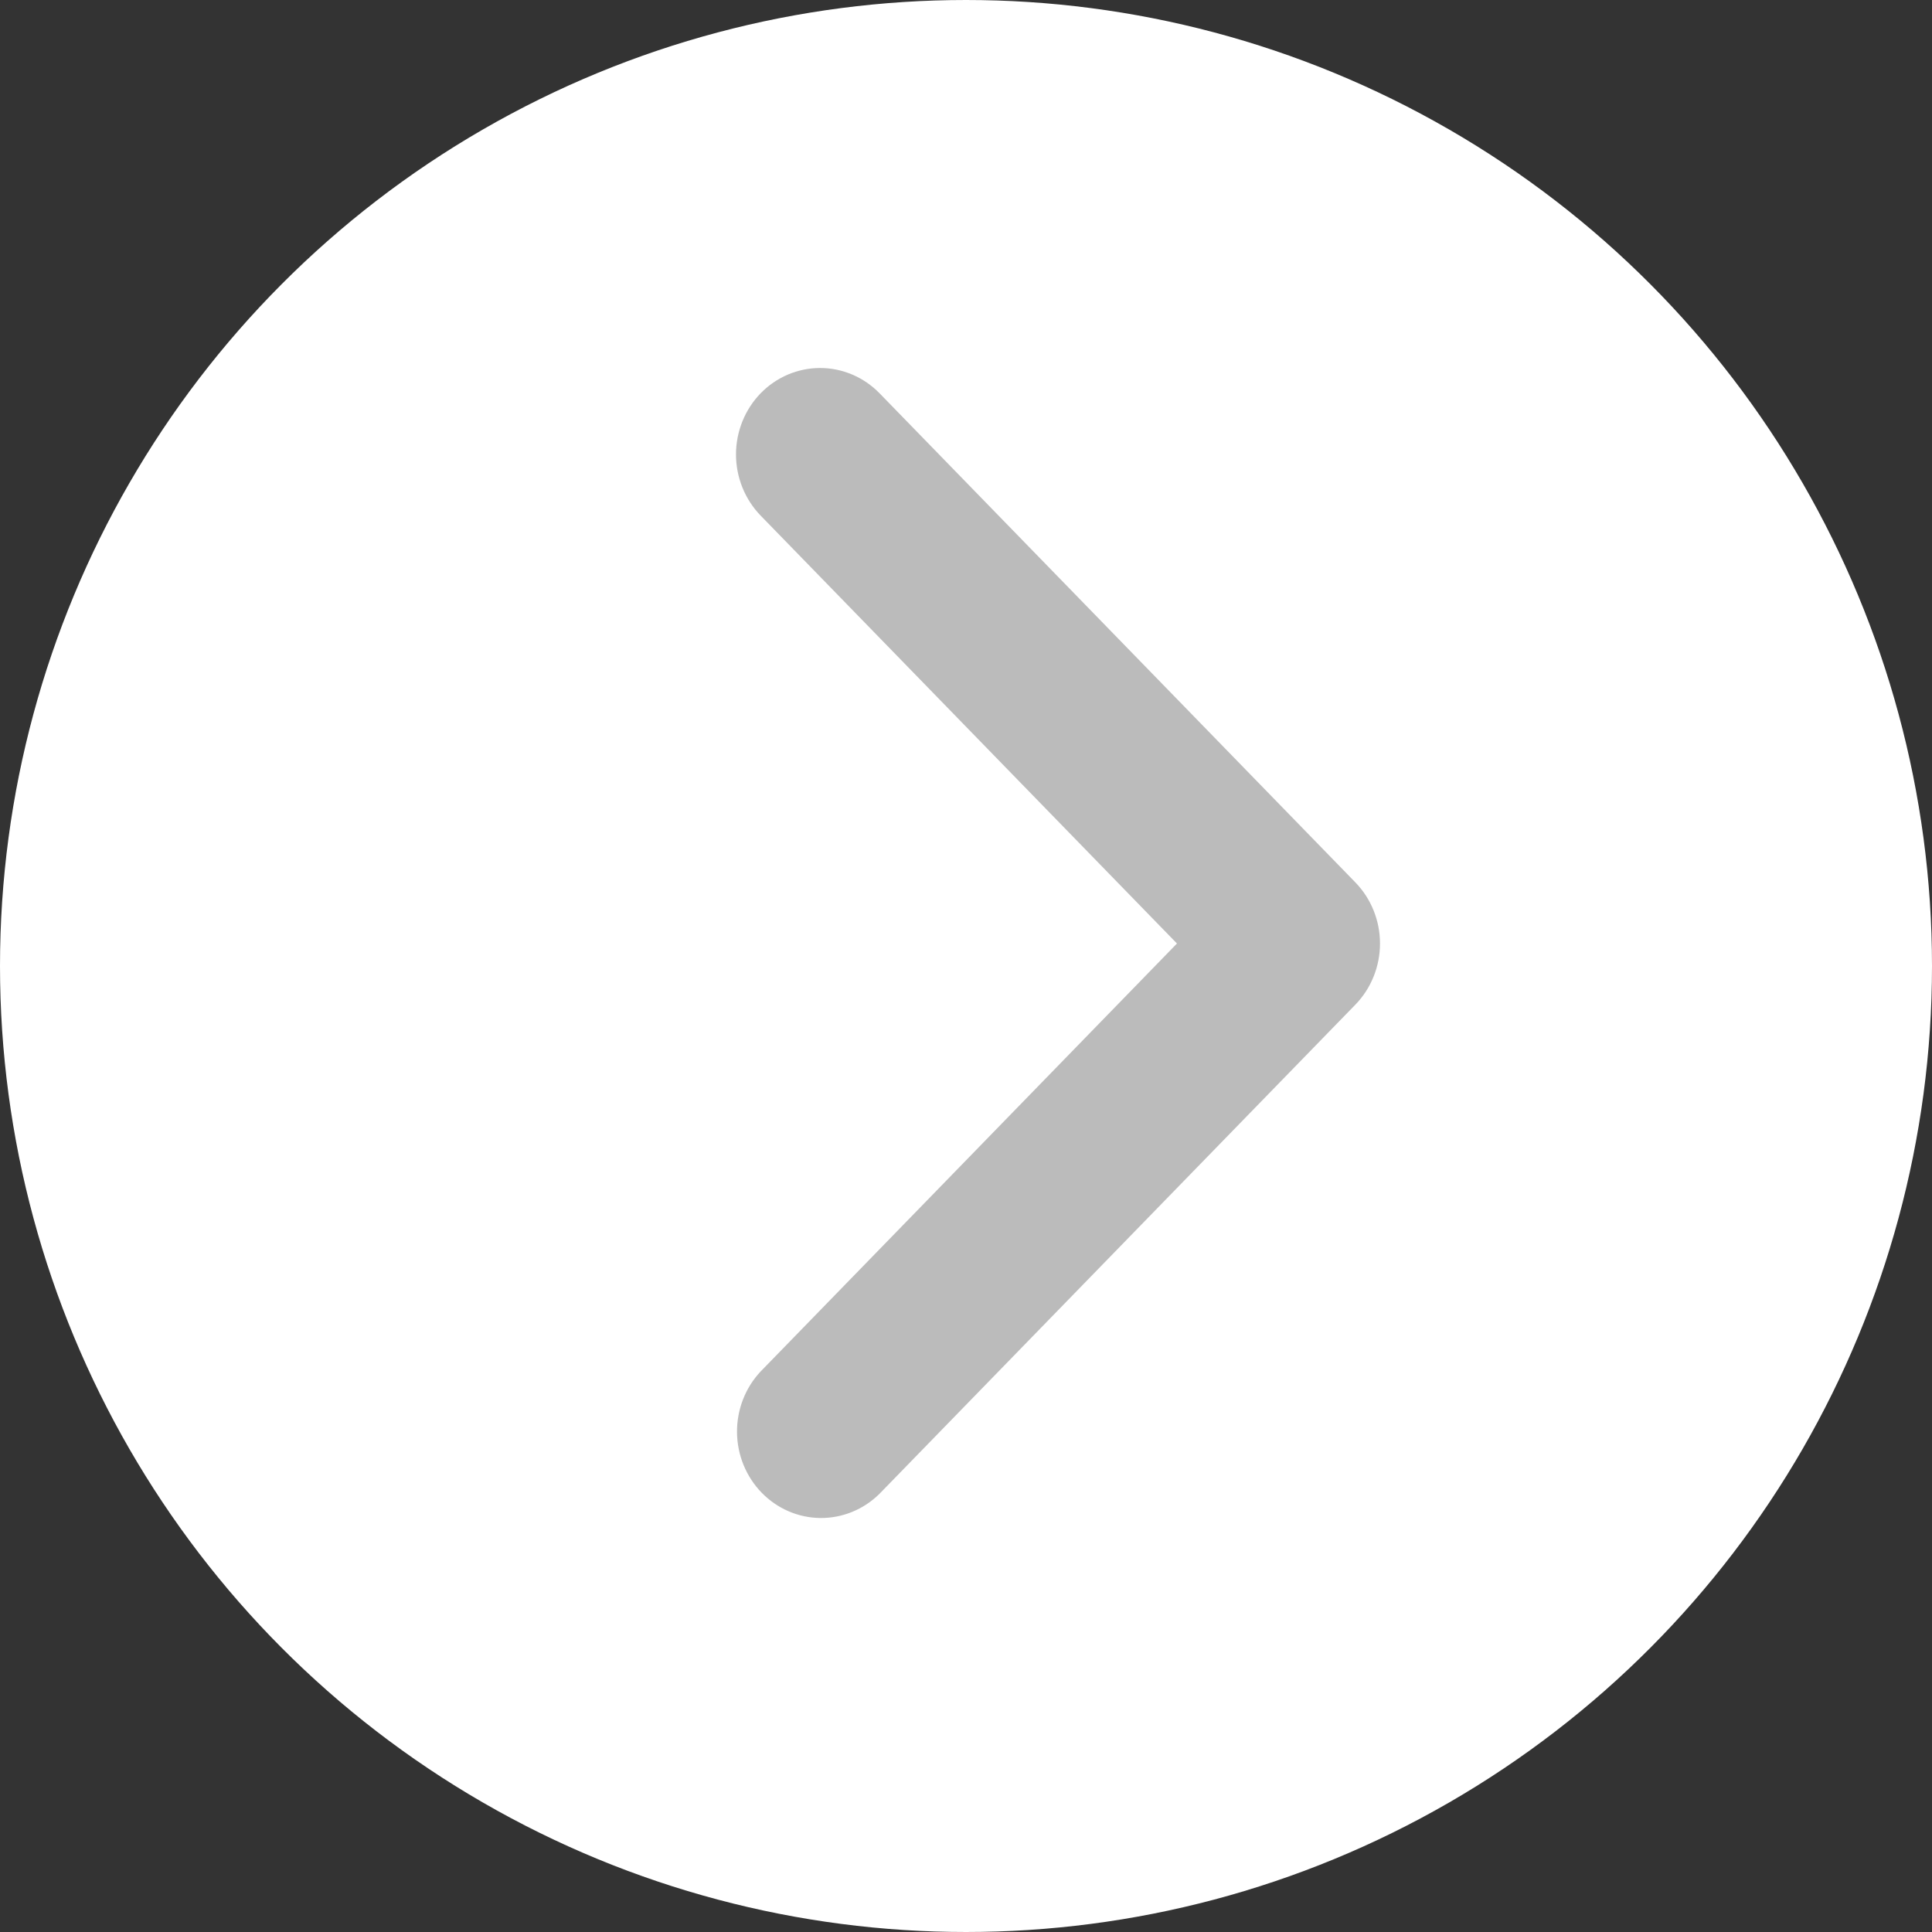
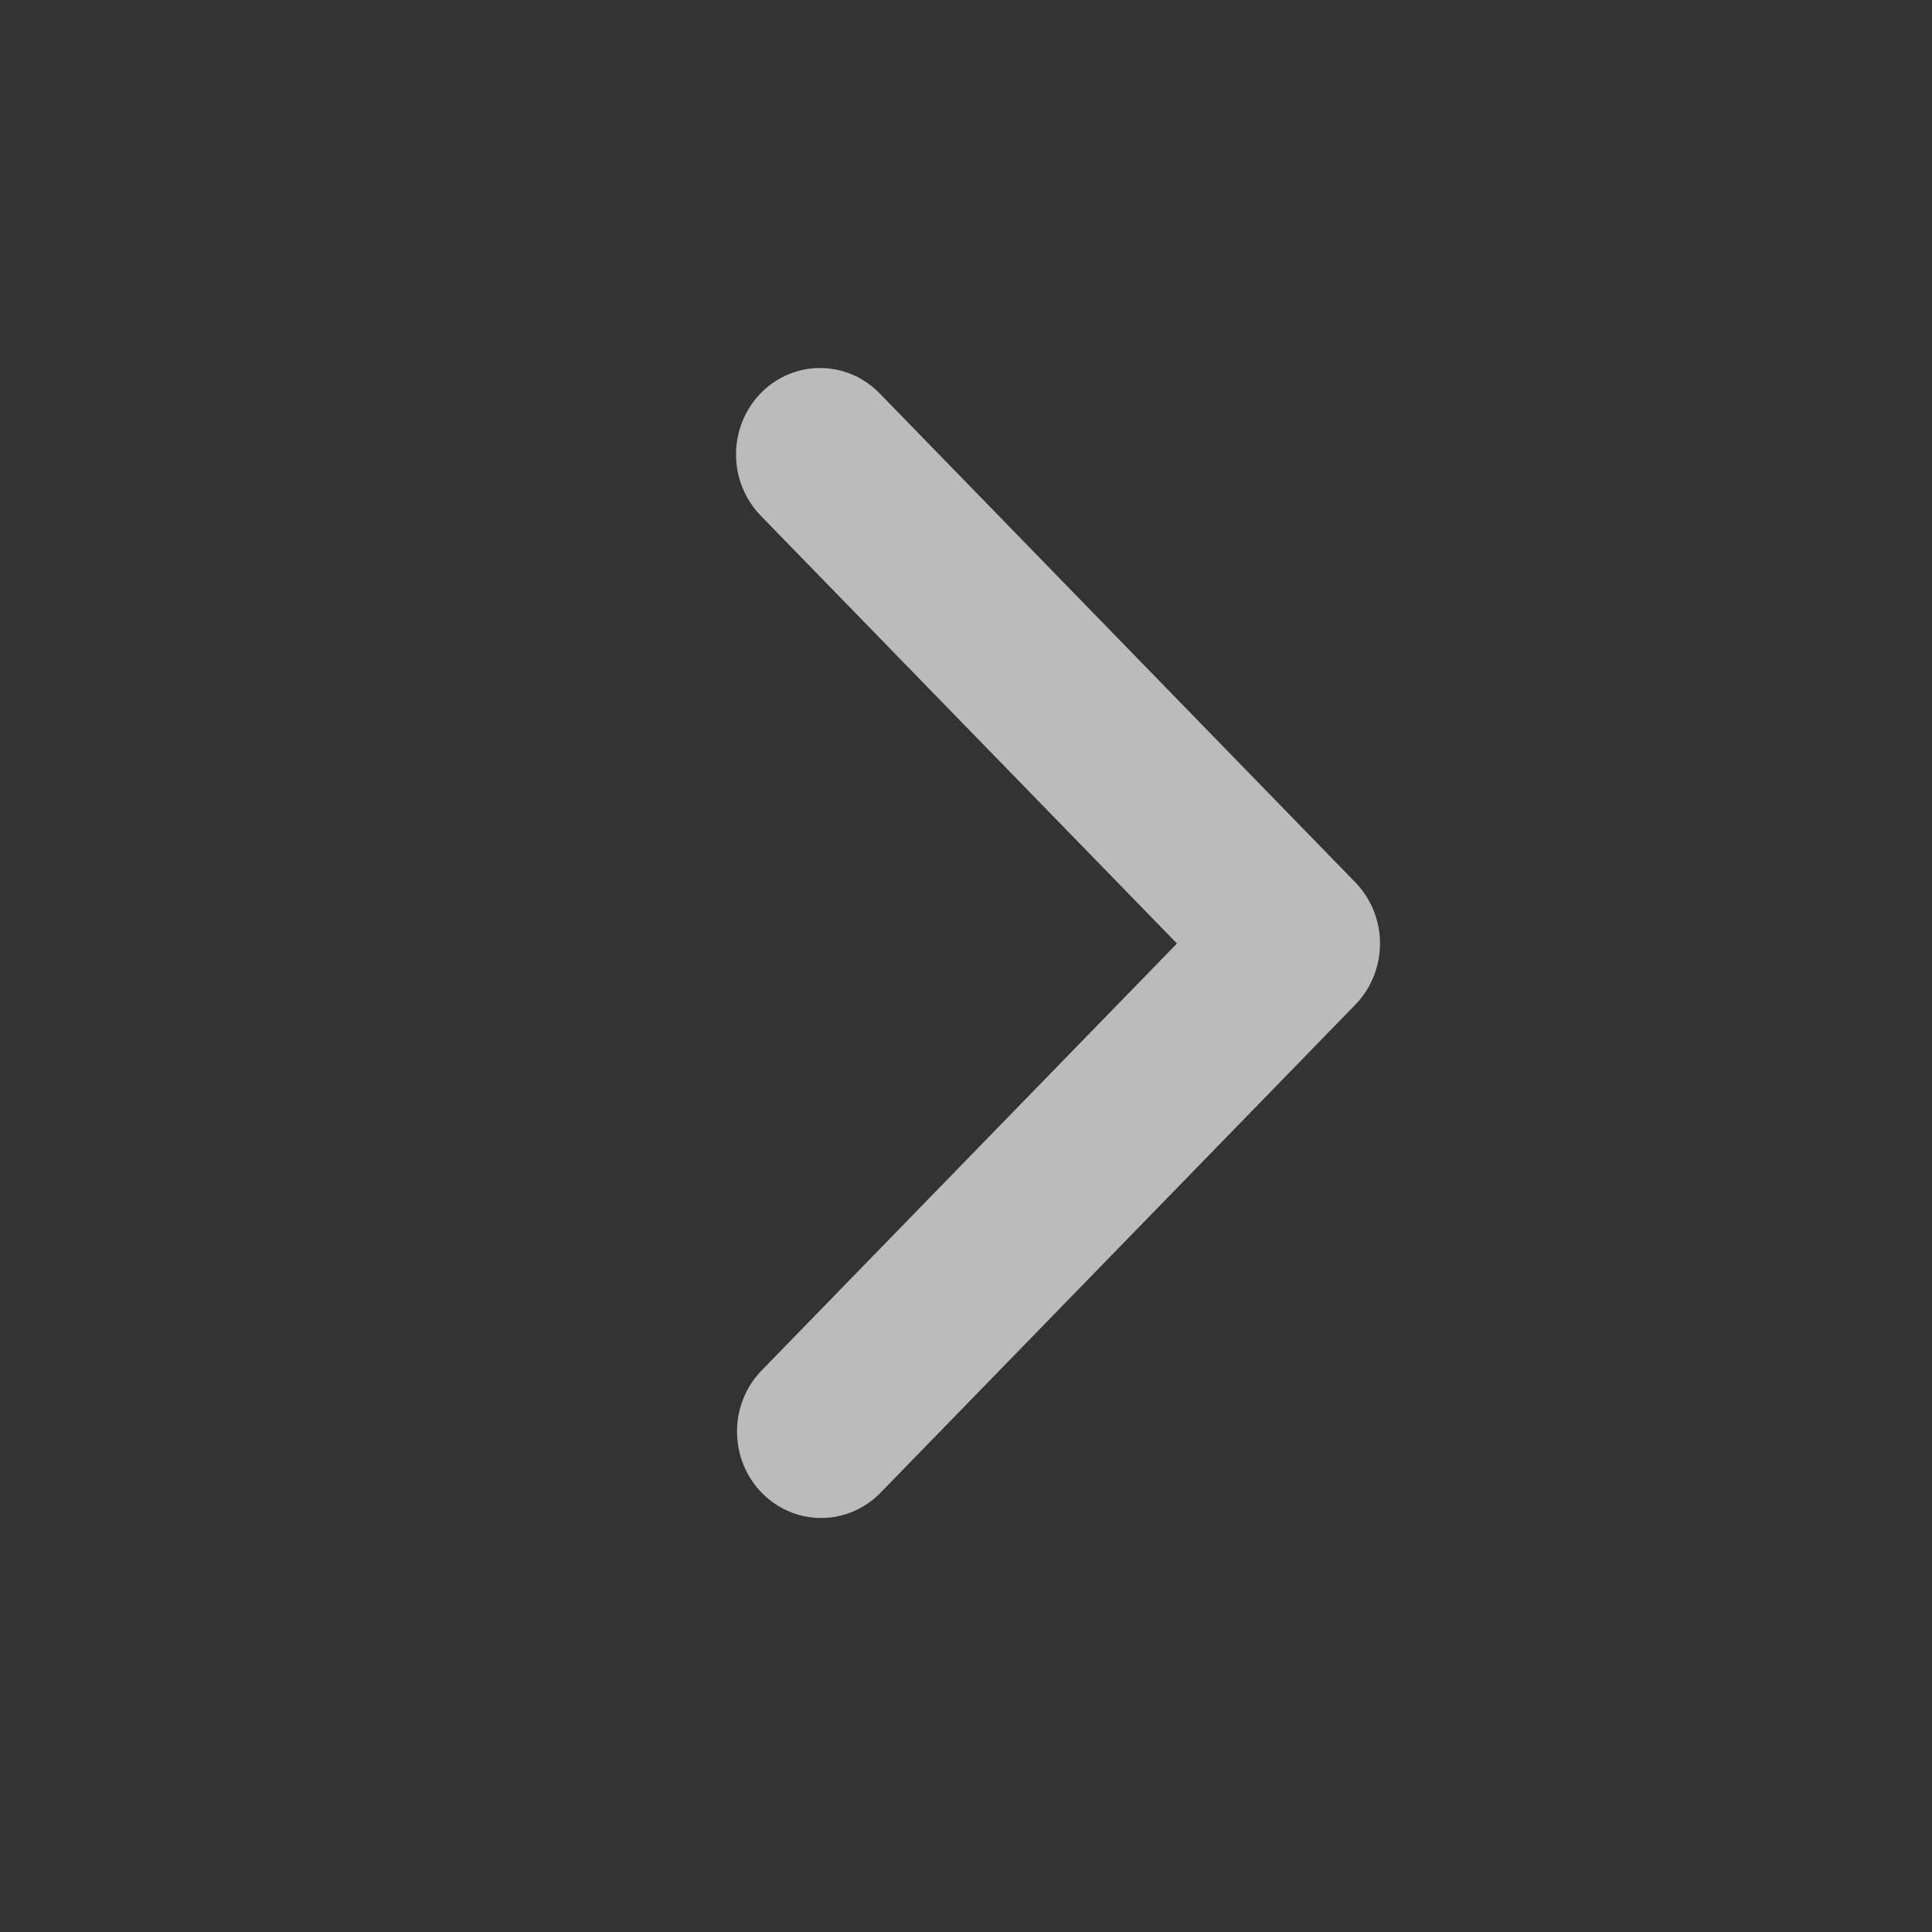
<svg xmlns="http://www.w3.org/2000/svg" width="42" height="42" viewBox="0 0 42 42" fill="none">
  <rect x="0" y="0" width="42" height="42" fill="#333333" stroke="none" />
-   <circle cx="21" cy="21" r="20.5" fill="white" stroke="white" />
  <path d="M16.535 8.55C16.193 8.903 16 9.381 16 9.879C16 10.377 16.193 10.855 16.535 11.208L25.586 20.511L16.535 29.815C16.202 30.169 16.018 30.644 16.022 31.137C16.026 31.63 16.219 32.101 16.558 32.45C16.897 32.798 17.355 32.996 17.835 33C18.314 33.004 18.776 32.815 19.121 32.472L29.465 21.84C29.807 21.488 30 21.01 30 20.511C30 20.013 29.807 19.535 29.465 19.183L19.121 8.55C18.778 8.198 18.313 8 17.828 8C17.343 8 16.878 8.198 16.535 8.55Z" fill="#BBBBBB" />
</svg>